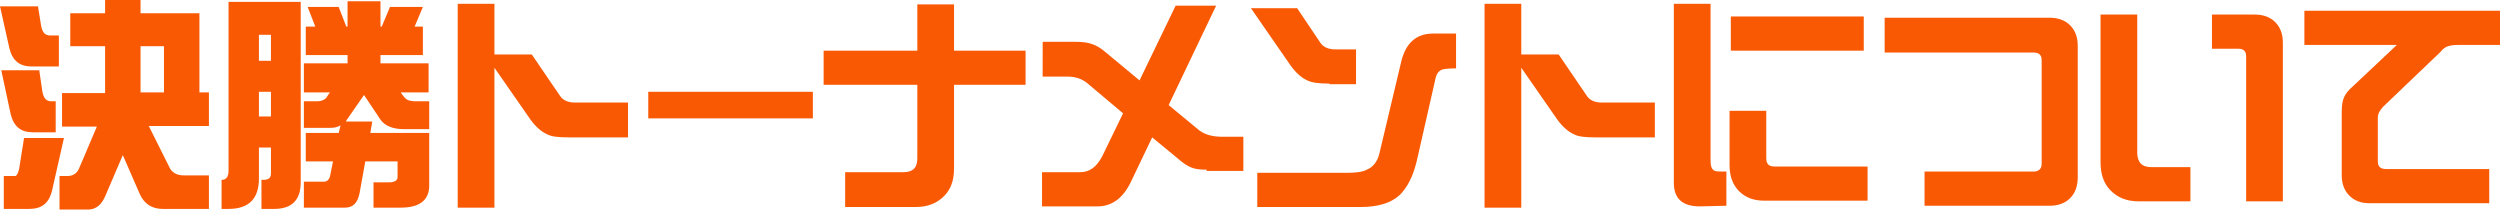
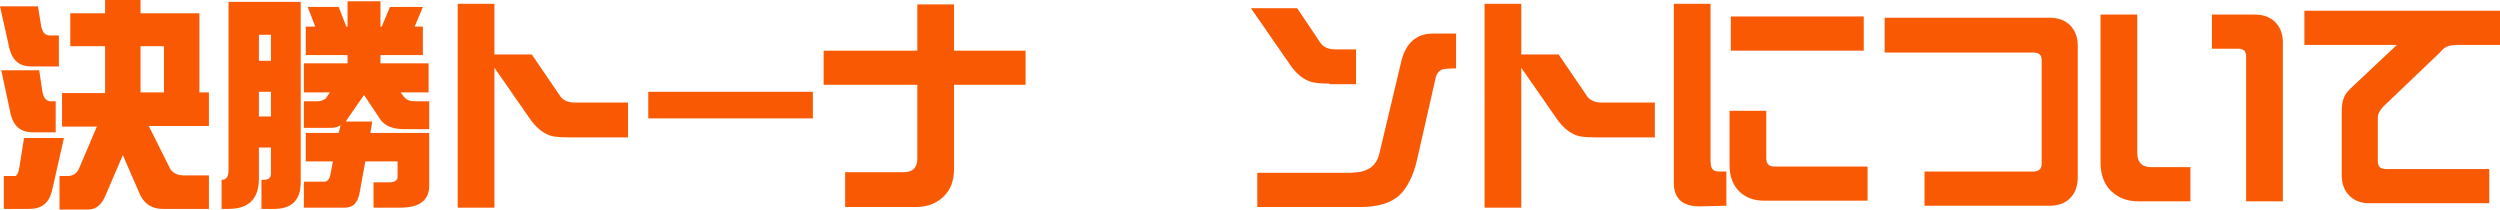
<svg xmlns="http://www.w3.org/2000/svg" version="1.1" id="レイヤー_1" x="0px" y="0px" width="394.9px" height="33.2px" viewBox="0 0 394.9 33.2" style="enable-background:new 0 0 394.9 33.2;" xml:space="preserve">
  <style type="text/css">
	.st0{fill:#FA5904;}
</style>
  <g>
    <path class="st0" d="M6,1l0.5,3.1c0.2,1,0.6,1.5,1.4,1.5h1.4v4.9H5c-1.9,0-3-0.9-3.5-2.8L0,1H6z M6.2,11.1l0.5,3.4   c0.2,1,0.6,1.5,1.4,1.5h0.7v4.9H5.2c-1.9,0-3-0.9-3.5-2.8l-1.5-7H6.2z M10.1,21.8l-1.9,8.4C7.7,32.1,6.6,33,4.6,33h-4v-5.2h1.8   c0.2,0,0.4-0.3,0.6-1l0.8-5H10.1z M16.6,2.1V0h5.6v2.1h9.3v12.5H33v5.3h-9.5c2.3,4.6,3.4,6.8,3.4,6.8c0.5,0.7,1.2,1,2.1,1h4v5.3   h-7.3c-1.7,0-2.9-0.8-3.6-2.3l-2.7-6.2l-2.7,6.3c-0.6,1.5-1.5,2.3-2.8,2.3H9.4v-5.3h1.3c0.7,0,1.3-0.3,1.7-1c0,0,1-2.3,2.9-6.8H9.8   v-5.3h6.8V7.3h-5.5V2.1H16.6z M22.2,14.6h3.7V7.3h-3.7V14.6z" />
    <path class="st0" d="M47.5,0.3v28.5c0,2.8-1.4,4.2-4.2,4.2h-2v-4.6h0.4c0.7,0,1.1-0.3,1.1-1v-4.1h-1.9v4.9c0,3.2-1.6,4.8-4.8,4.8   H35v-4.6h0.1c0.6,0,1-0.5,1-1.4V0.3h4.2H47.5z M42.8,9.5V5.5h-1.9v4.1H42.8z M42.8,18.4v-3.9h-1.9v3.9H42.8z M53.5,1.1l1.2,3.1h0.2   v-4h5.2v4h0.2l1.3-3.1h5.2l-1.3,3.1h1.3v4.5h-6.7V10h7.6v4.6h-4.4c0.4,0.6,0.7,0.9,0.7,0.9c0.4,0.4,1,0.5,1.7,0.5h2.1v4.4h-4   c-1.7,0-3-0.5-3.7-1.5L57.5,15l-2.7,3.9c-0.1,0.1-0.1,0.3-0.2,0.3h4.2l-0.3,1.8h9.3v8.3c0,2.3-1.5,3.5-4.5,3.5H59v-4h2.5   c0.8,0,1.3-0.3,1.3-0.8v-2.5h-5.1l-0.9,5c-0.3,1.5-1,2.3-2.3,2.3h-6.5v-4.1h3.2c0.5,0,0.9-0.4,1-1.2l0.4-2h-4.3v-4.5h5.2l0.3-1.2   c-0.5,0.3-1,0.4-1.7,0.4h-4.1V16h2.1c0.6,0,1.1-0.2,1.4-0.5c0,0,0.2-0.3,0.6-0.9h-4.1V10h6.9V8.7h-6.6V4.2h1.5l-1.2-3.1H53.5z" />
    <path class="st0" d="M89.8,21.7c-1.5,0-2.7-0.1-3.4-0.5c-0.9-0.4-1.8-1.2-2.6-2.3l-5.7-8.2v22.1h-5.8V0.6h5.8v8H84l4.5,6.6   c0.4,0.6,1.2,1,2.3,1h8.4v5.5H89.8z" />
    <path class="st0" d="M102.4,18.7v-4.2h26v4.2H102.4z" />
    <path class="st0" d="M150.7,13.4v13.2c0,1.9-0.5,3.3-1.6,4.4c-1.1,1.1-2.6,1.7-4.4,1.7h-11.2v-5.5h9.2c1.5,0,2.2-0.7,2.2-2.2V13.4   h-14.8V8h14.8V0.7h5.8V8H162v5.4H150.7z" />
-     <path class="st0" d="M190.6,26.8c-1.1,0-1.8-0.1-2.3-0.3c-0.6-0.2-1.4-0.7-2.3-1.5l-4-3.3l-3.4,7.1c-1.2,2.5-3,3.8-5.2,3.8h-8.8   v-5.4h6c1.5,0,2.6-0.8,3.5-2.5l3.3-6.8l-5.7-4.8c-0.9-0.7-1.9-1-3.1-1h-3.9V6.6h5c1.2,0,2,0.1,2.6,0.3c0.7,0.2,1.5,0.6,2.4,1.4   l5.3,4.4l5.7-11.8h6.4l-7.5,15.7l4.6,3.8c0.9,0.8,2.2,1.2,3.8,1.2h3.4v5.4H190.6z" />
    <path class="st0" d="M210,13.2c-1.5,0-2.7-0.1-3.5-0.5c-0.9-0.4-1.8-1.2-2.6-2.3l-6.3-9.1h7.3l3.7,5.5c0.4,0.6,1.2,1,2.3,1h3.3v5.5   H210z M228.2,10.9c-0.8,0.1-1.2,0.6-1.4,1.3l-3,13.2c-0.6,2.5-1.5,4.2-2.7,5.4c-1.4,1.3-3.5,1.9-6.2,1.9h-16.3v-5.4h14   c1.4,0,2.6-0.1,3.3-0.5c1-0.4,1.7-1.3,2-2.6l3.4-14.3c0.7-3.1,2.4-4.6,5.1-4.6h3.6v5.5C228.9,10.8,228.3,10.9,228.2,10.9z" />
    <path class="st0" d="M252,21.7c-1.5,0-2.7-0.1-3.4-0.5c-0.9-0.4-1.8-1.2-2.6-2.3l-5.7-8.2v22.1h-5.8V0.6h5.8v8h5.9l4.5,6.6   c0.4,0.6,1.2,1,2.3,1h8.4v5.5H252z" />
    <path class="st0" d="M268.5,32.6c-2.7,0-4.1-1.2-4.1-3.7V0.6h5.8v24.8c0,0.9,0.2,1.4,0.7,1.6c0.2,0.1,0.8,0.1,1.8,0.1v5.4   L268.5,32.6z M278.7,31.7c-1.7,0-3-0.5-4-1.5c-1-1-1.5-2.4-1.5-4.1v-8.6h5.8V25c0,0.9,0.4,1.3,1.3,1.3h14.7v5.4H278.7z M273.4,8.1   V2.6h21v5.4H273.4z" />
    <path class="st0" d="M327,31.3c-0.8,0.8-1.9,1.2-3.2,1.2h-19.8v-5.4h17.2c0.8,0,1.3-0.4,1.3-1.2V9.5c0-0.8-0.4-1.2-1.3-1.2h-23.5   V2.8h26.1c1.3,0,2.4,0.4,3.2,1.2c0.8,0.8,1.2,1.9,1.2,3.2V28C328.2,29.4,327.8,30.5,327,31.3z" />
    <path class="st0" d="M337.8,31.8c-1.9,0-3.3-0.6-4.4-1.7c-1.1-1.1-1.6-2.6-1.6-4.5V2.3h5.8v21.8c0,1.5,0.7,2.3,2.2,2.3h6.2v5.4   H337.8z M354.8,31.8V8.9c0-0.8-0.4-1.2-1.2-1.2h-4.2V2.3h6.8c1.3,0,2.4,0.4,3.2,1.2c0.8,0.8,1.2,1.9,1.2,3.2v25.1H354.8z" />
    <path class="st0" d="M388.2,7.1c-0.7,0-1.2,0.1-1.5,0.2c-0.4,0.1-0.8,0.4-1.2,0.9l-9,8.6c-0.6,0.6-0.9,1.2-0.9,1.8v6.9   c0,0.8,0.4,1.2,1.3,1.2h16.3v5.4h-18.9c-1.4,0-2.4-0.4-3.2-1.2c-0.8-0.8-1.2-1.9-1.2-3.2v-10c0-1,0.1-1.8,0.4-2.4   c0.2-0.5,0.7-1.1,1.5-1.8l6.8-6.4H364V1.7h31v5.4H388.2z" />
  </g>
</svg>